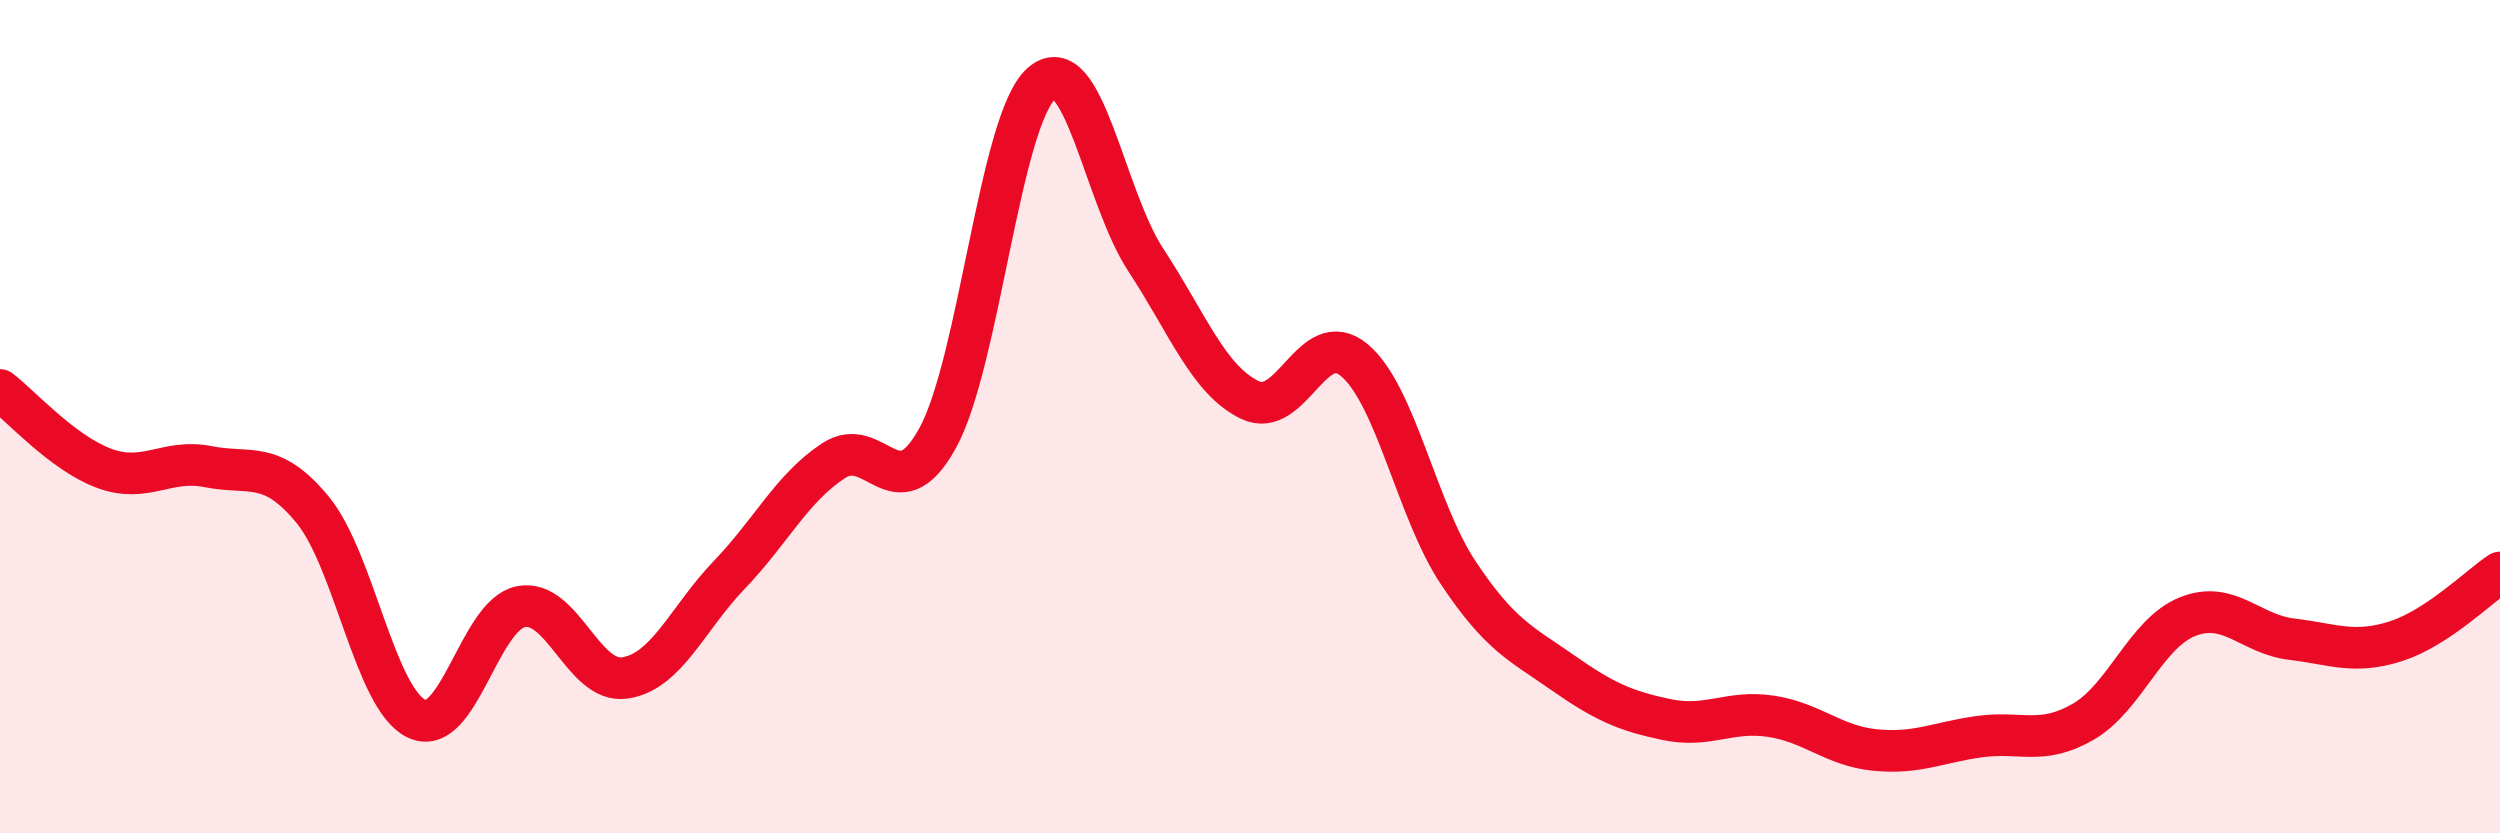
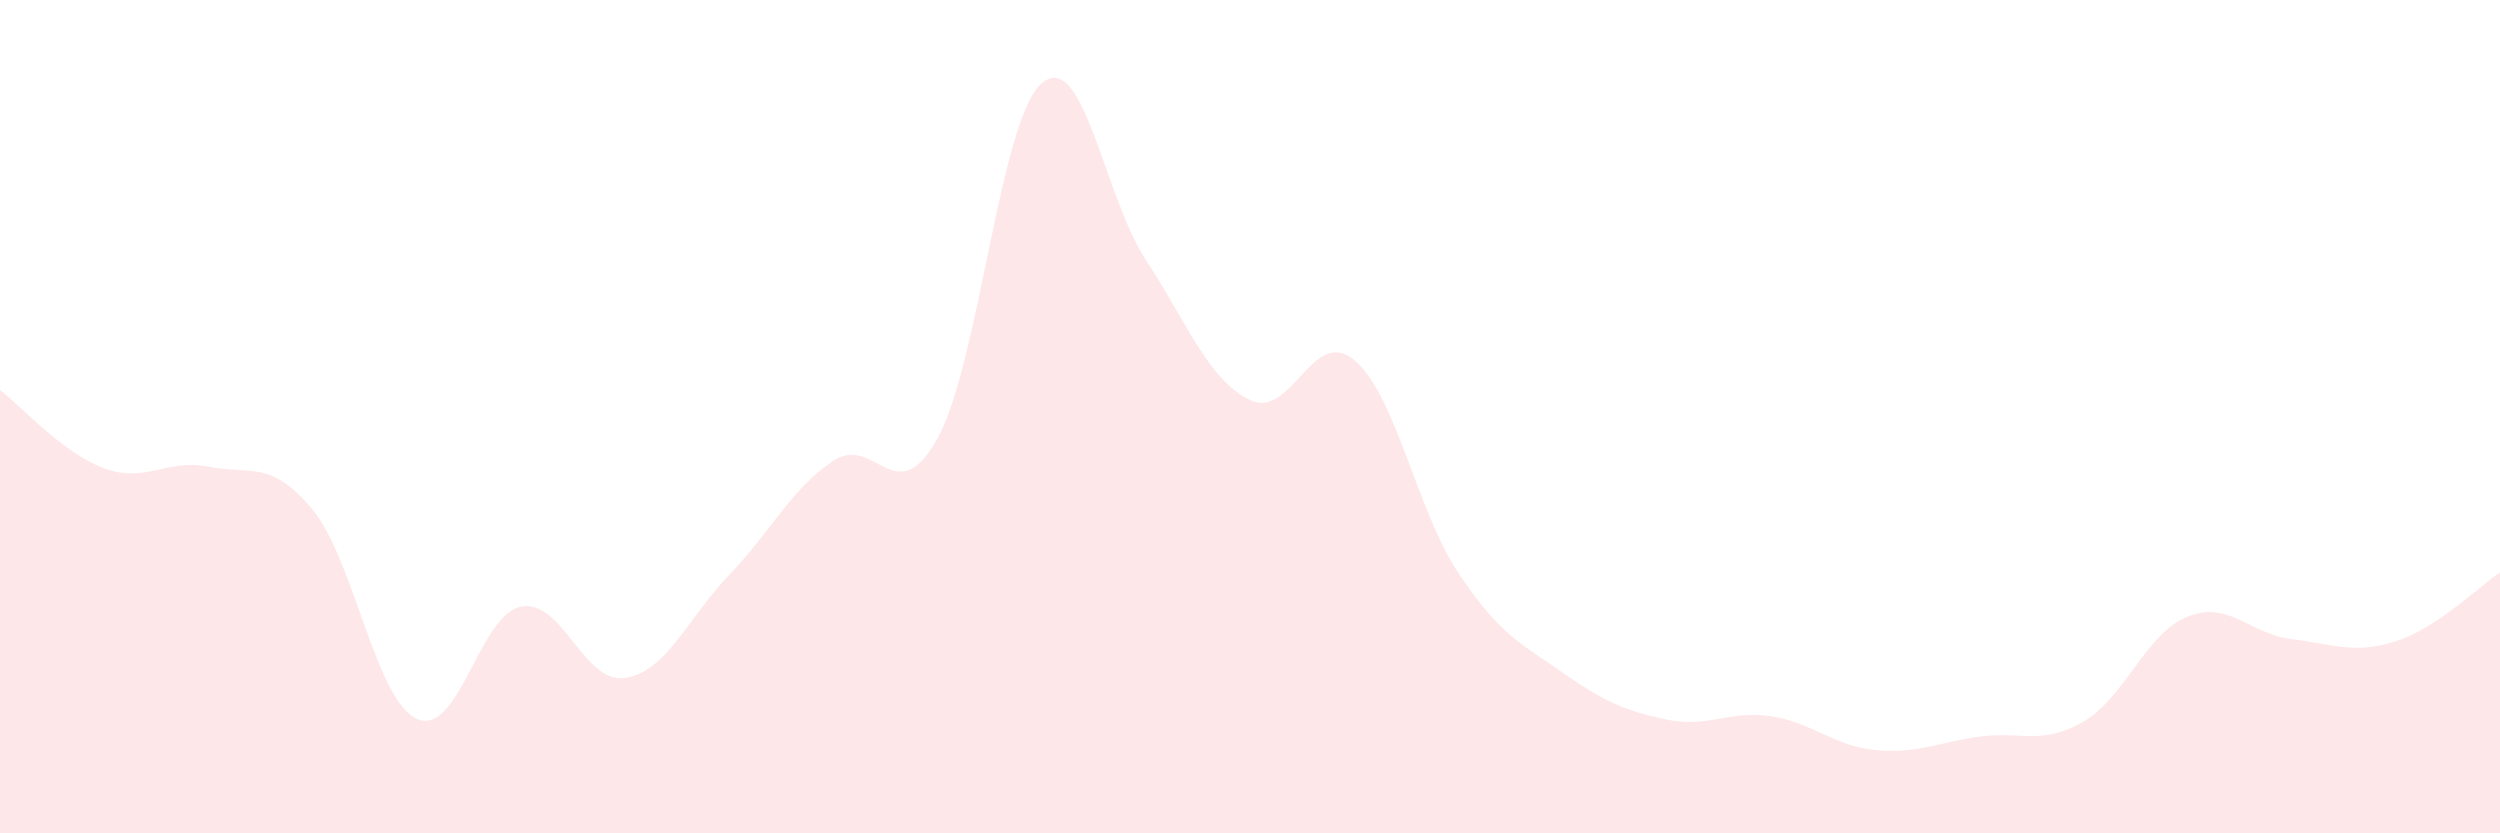
<svg xmlns="http://www.w3.org/2000/svg" width="60" height="20" viewBox="0 0 60 20">
  <path d="M 0,9.36 C 0.5,9.74 1.5,10.87 2.5,11.24 C 3.5,11.61 4,11 5,11.2 C 6,11.4 6.5,11.02 7.5,12.23 C 8.5,13.44 9,16.78 10,17.25 C 11,17.72 11.5,14.76 12.5,14.56 C 13.5,14.36 14,16.42 15,16.27 C 16,16.12 16.5,14.84 17.5,13.8 C 18.5,12.76 19,11.72 20,11.06 C 21,10.4 21.5,12.33 22.5,10.52 C 23.5,8.71 24,2.86 25,2 C 26,1.14 26.5,4.72 27.5,6.24 C 28.5,7.76 29,9.12 30,9.6 C 31,10.08 31.5,7.81 32.5,8.64 C 33.5,9.47 34,12.25 35,13.75 C 36,15.25 36.5,15.44 37.5,16.14 C 38.5,16.84 39,17.06 40,17.27 C 41,17.48 41.5,17.04 42.5,17.19 C 43.5,17.34 44,17.9 45,18 C 46,18.1 46.5,17.82 47.5,17.68 C 48.5,17.54 49,17.9 50,17.32 C 51,16.74 51.5,15.2 52.5,14.8 C 53.5,14.4 54,15.22 55,15.34 C 56,15.46 56.5,15.71 57.5,15.39 C 58.5,15.07 59.5,14.07 60,13.74L60 20L0 20Z" fill="#EB0A25" opacity="0.1" stroke-linecap="round" stroke-linejoin="round" />
-   <path d="M 0,9.36 C 0.5,9.74 1.5,10.87 2.5,11.24 C 3.5,11.61 4,11 5,11.2 C 6,11.4 6.5,11.02 7.5,12.23 C 8.5,13.44 9,16.78 10,17.25 C 11,17.72 11.5,14.76 12.5,14.56 C 13.5,14.36 14,16.42 15,16.27 C 16,16.12 16.5,14.84 17.5,13.8 C 18.5,12.76 19,11.72 20,11.06 C 21,10.4 21.5,12.33 22.5,10.52 C 23.5,8.71 24,2.86 25,2 C 26,1.14 26.5,4.72 27.5,6.24 C 28.5,7.76 29,9.12 30,9.6 C 31,10.08 31.5,7.81 32.5,8.64 C 33.5,9.47 34,12.25 35,13.75 C 36,15.25 36.5,15.44 37.5,16.14 C 38.5,16.84 39,17.06 40,17.27 C 41,17.48 41.5,17.04 42.5,17.19 C 43.5,17.34 44,17.9 45,18 C 46,18.1 46.5,17.82 47.5,17.68 C 48.5,17.54 49,17.9 50,17.32 C 51,16.74 51.5,15.2 52.5,14.8 C 53.5,14.4 54,15.22 55,15.34 C 56,15.46 56.5,15.71 57.5,15.39 C 58.5,15.07 59.5,14.07 60,13.74" stroke="#EB0A25" stroke-width="1" fill="none" stroke-linecap="round" stroke-linejoin="round" />
</svg>